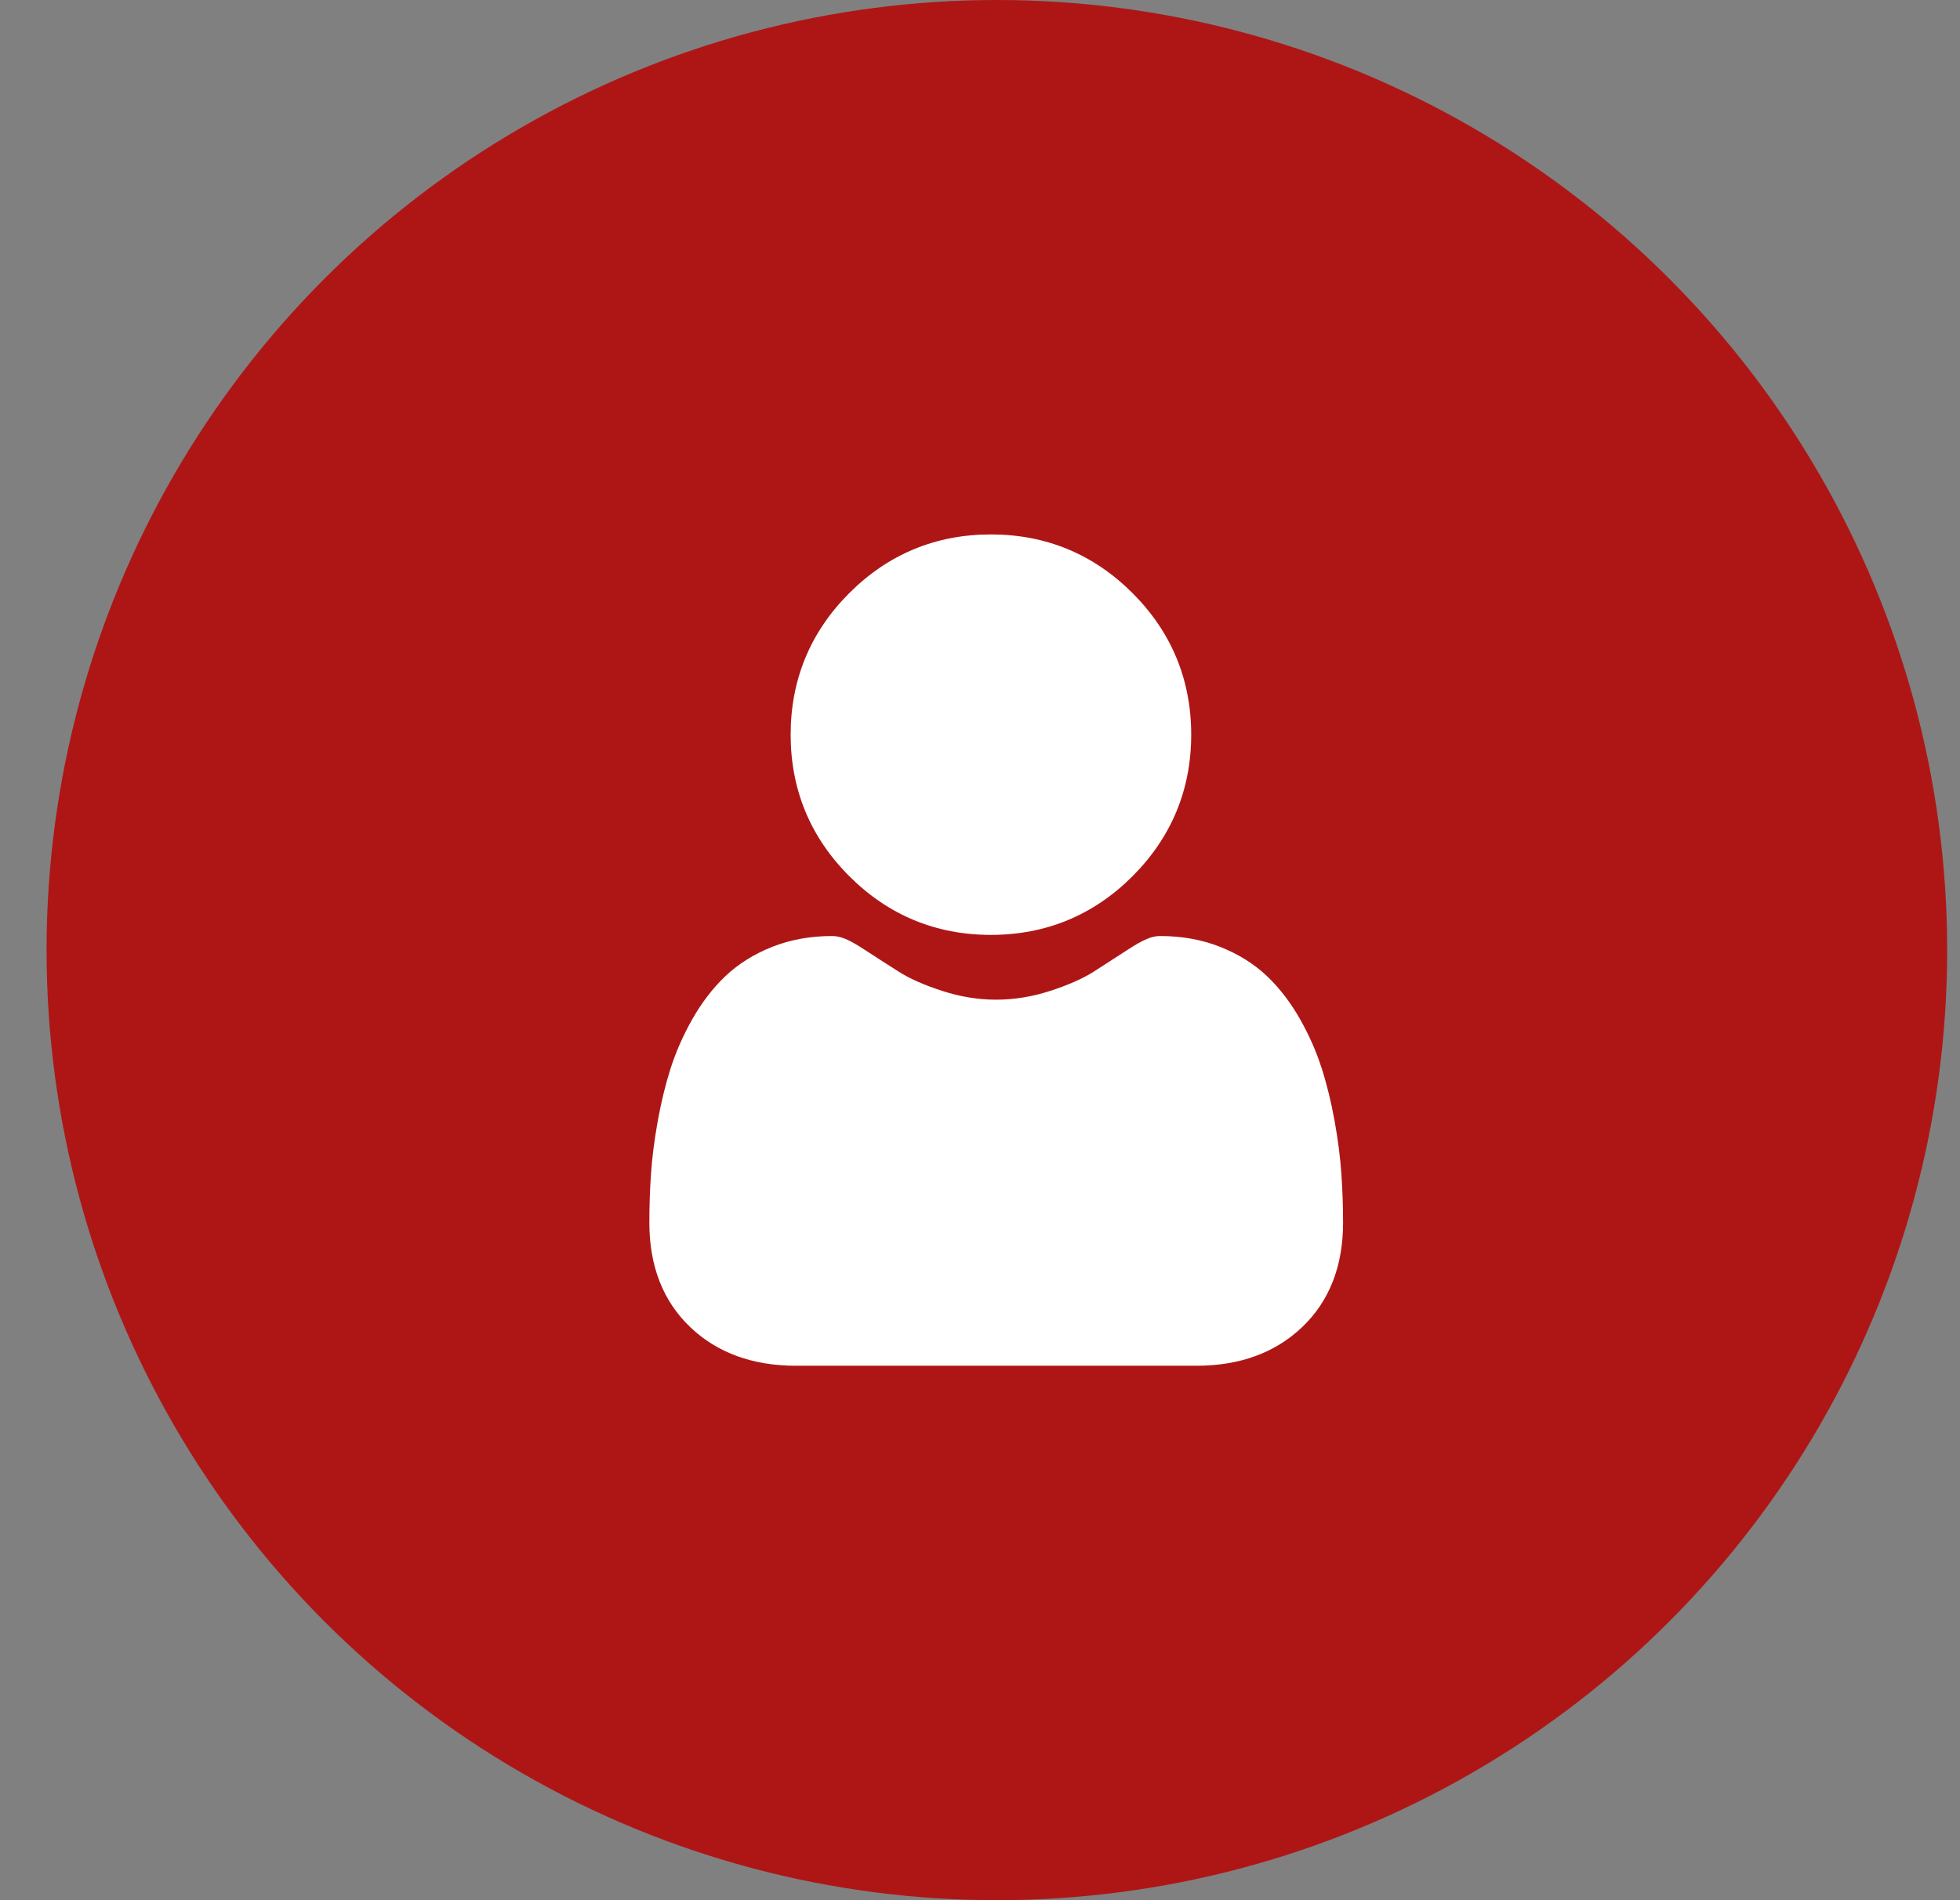
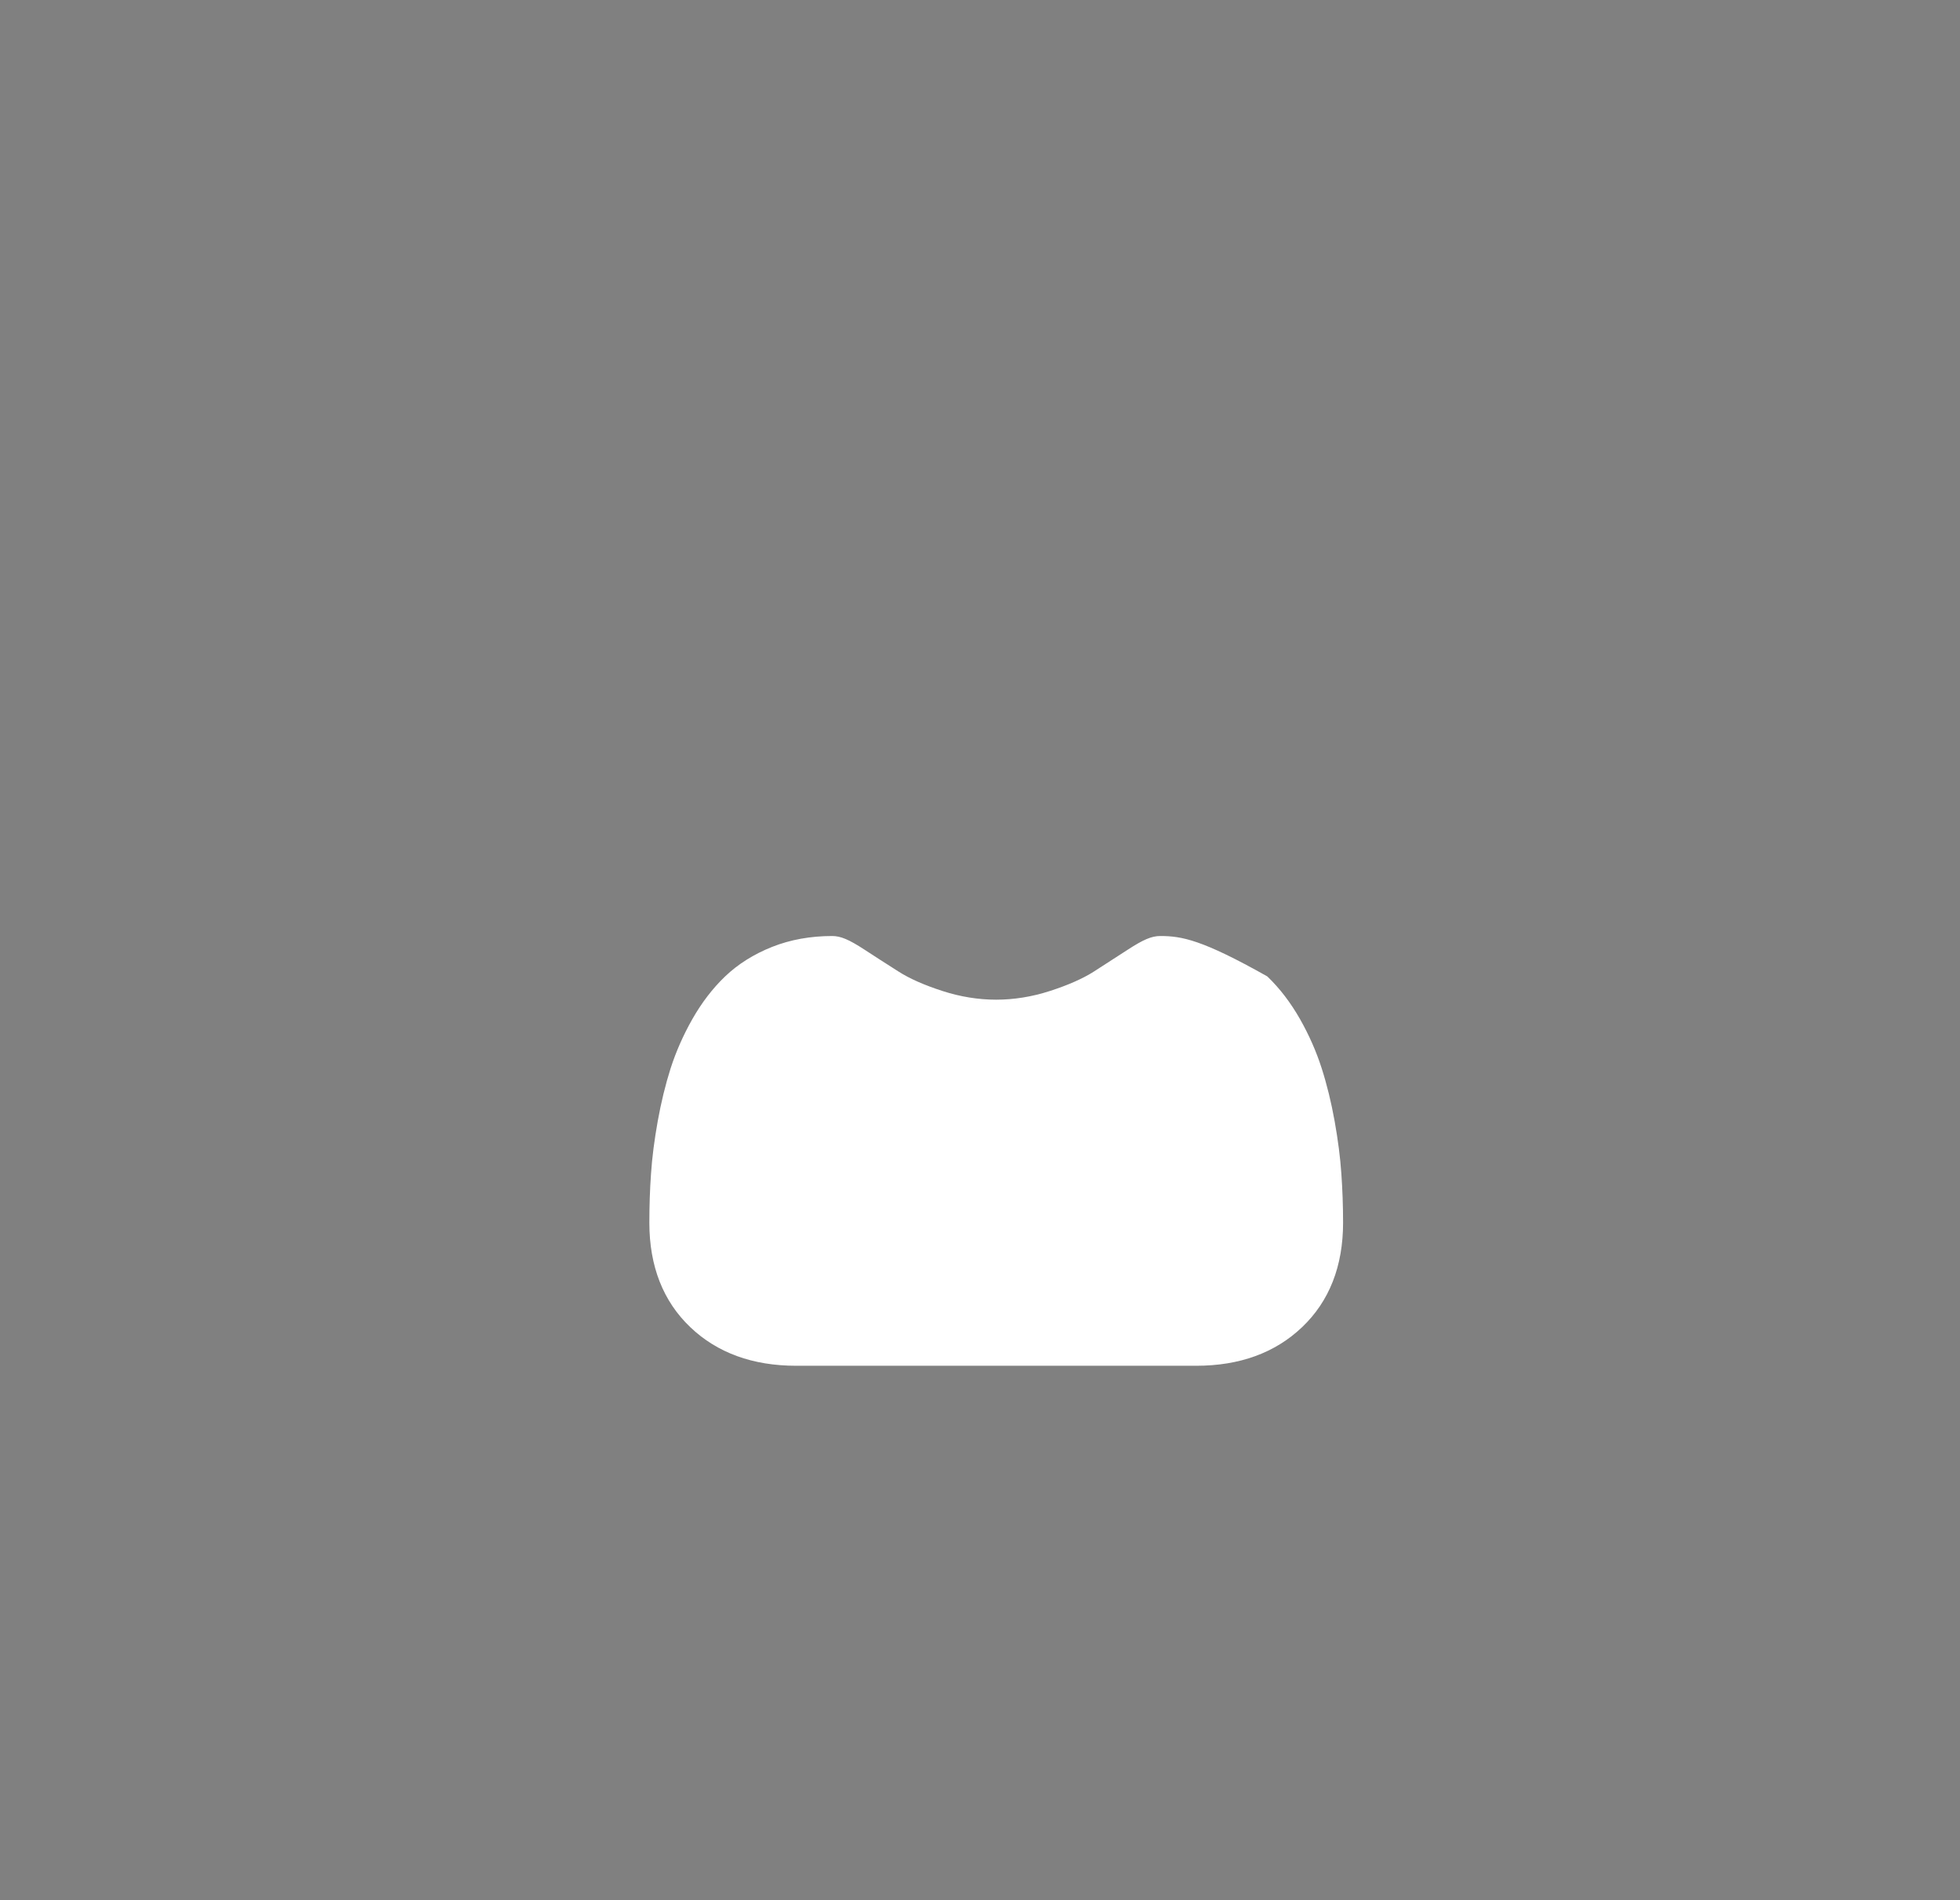
<svg xmlns="http://www.w3.org/2000/svg" width="33" height="32" viewBox="0 0 33 32" fill="none">
  <rect x="0" y="0" width="33" height="32" fill="#808080" stroke="none" />
-   <circle cx="16.784" cy="16" r="16" fill="#AE1616" />
  <g clip-path="url(#clip0_316_3907)">
-     <path d="M16.683 15.744C17.61 15.744 18.412 15.412 19.068 14.756C19.723 14.1 20.056 13.298 20.056 12.372C20.056 11.445 19.723 10.643 19.068 9.988C18.412 9.332 17.61 9 16.683 9C15.757 9 14.955 9.332 14.299 9.988C13.644 10.643 13.312 11.445 13.312 12.372C13.312 13.298 13.644 14.101 14.3 14.756C14.955 15.411 15.757 15.744 16.683 15.744Z" fill="white" />
-     <path d="M22.584 19.765C22.566 19.493 22.527 19.195 22.471 18.881C22.414 18.564 22.341 18.265 22.253 17.991C22.163 17.709 22.04 17.43 21.888 17.162C21.73 16.884 21.545 16.642 21.337 16.443C21.119 16.235 20.853 16.068 20.544 15.946C20.238 15.824 19.897 15.763 19.534 15.763C19.391 15.763 19.252 15.821 18.985 15.995C18.821 16.102 18.629 16.226 18.415 16.363C18.231 16.48 17.983 16.59 17.676 16.689C17.376 16.786 17.072 16.835 16.772 16.835C16.472 16.835 16.169 16.786 15.869 16.689C15.562 16.59 15.314 16.48 15.131 16.363C14.918 16.228 14.726 16.104 14.559 15.995C14.293 15.821 14.154 15.763 14.011 15.763C13.647 15.763 13.307 15.824 13 15.946C12.693 16.068 12.426 16.235 12.208 16.444C12 16.643 11.815 16.884 11.657 17.162C11.505 17.43 11.382 17.709 11.291 17.991C11.204 18.265 11.131 18.564 11.074 18.881C11.018 19.195 10.979 19.492 10.961 19.766C10.942 20.034 10.933 20.312 10.933 20.593C10.933 21.323 11.165 21.915 11.623 22.351C12.075 22.782 12.674 23 13.402 23H20.143C20.871 23 21.47 22.782 21.922 22.351C22.381 21.915 22.613 21.323 22.613 20.592C22.613 20.31 22.603 20.032 22.584 19.765Z" fill="white" />
+     <path d="M22.584 19.765C22.566 19.493 22.527 19.195 22.471 18.881C22.414 18.564 22.341 18.265 22.253 17.991C22.163 17.709 22.04 17.43 21.888 17.162C21.73 16.884 21.545 16.642 21.337 16.443C20.238 15.824 19.897 15.763 19.534 15.763C19.391 15.763 19.252 15.821 18.985 15.995C18.821 16.102 18.629 16.226 18.415 16.363C18.231 16.48 17.983 16.59 17.676 16.689C17.376 16.786 17.072 16.835 16.772 16.835C16.472 16.835 16.169 16.786 15.869 16.689C15.562 16.59 15.314 16.48 15.131 16.363C14.918 16.228 14.726 16.104 14.559 15.995C14.293 15.821 14.154 15.763 14.011 15.763C13.647 15.763 13.307 15.824 13 15.946C12.693 16.068 12.426 16.235 12.208 16.444C12 16.643 11.815 16.884 11.657 17.162C11.505 17.43 11.382 17.709 11.291 17.991C11.204 18.265 11.131 18.564 11.074 18.881C11.018 19.195 10.979 19.492 10.961 19.766C10.942 20.034 10.933 20.312 10.933 20.593C10.933 21.323 11.165 21.915 11.623 22.351C12.075 22.782 12.674 23 13.402 23H20.143C20.871 23 21.47 22.782 21.922 22.351C22.381 21.915 22.613 21.323 22.613 20.592C22.613 20.31 22.603 20.032 22.584 19.765Z" fill="white" />
  </g>
  <defs>
    <clipPath id="clip0_316_3907">
      <rect width="14" height="14" fill="white" transform="translate(9.784 9)" />
    </clipPath>
  </defs>
</svg>